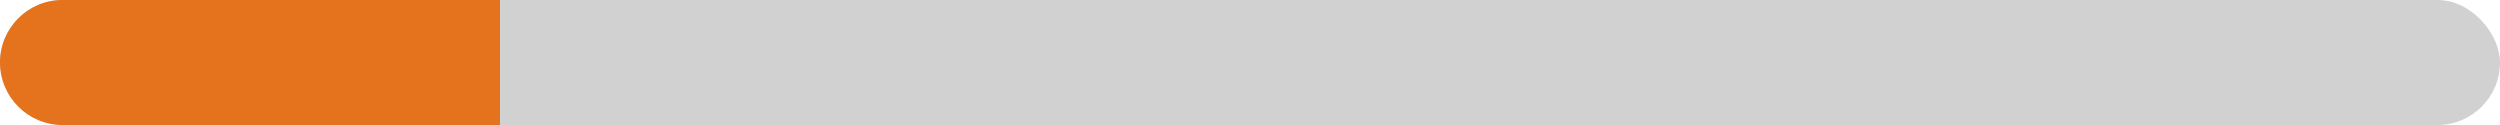
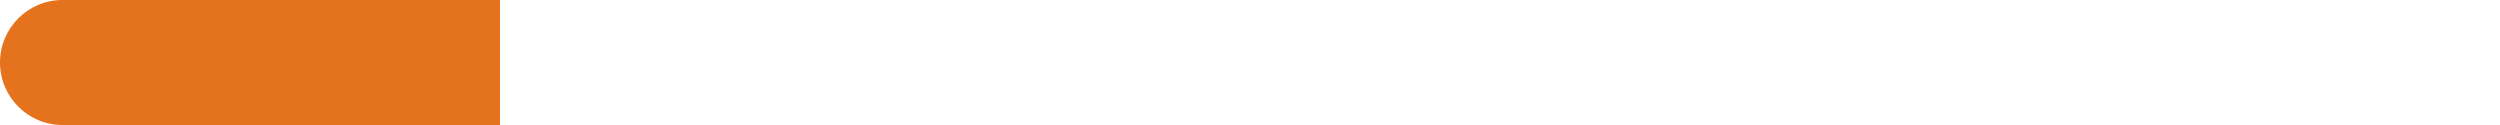
<svg xmlns="http://www.w3.org/2000/svg" width="200" height="10" viewBox="0 0 200 10" fill="none">
-   <rect width="200" height="10" rx="5" fill="#D1D1D1" />
  <path d="M0 5C0 2.239 2.239 0 5 0H40V10H5C2.239 10 0 7.761 0 5Z" fill="#E5721C" />
</svg>